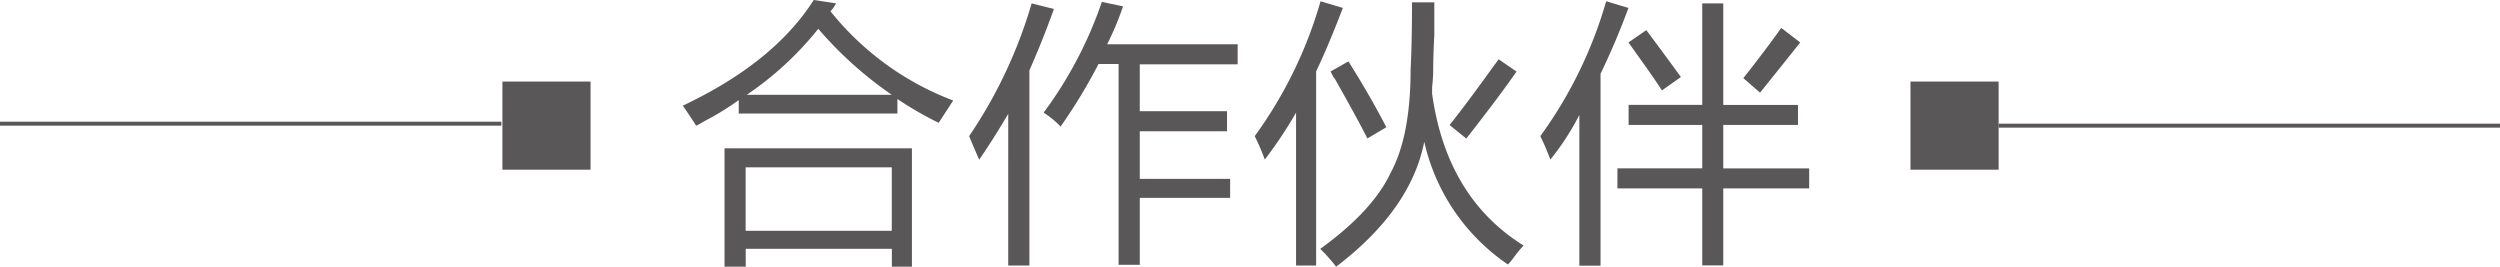
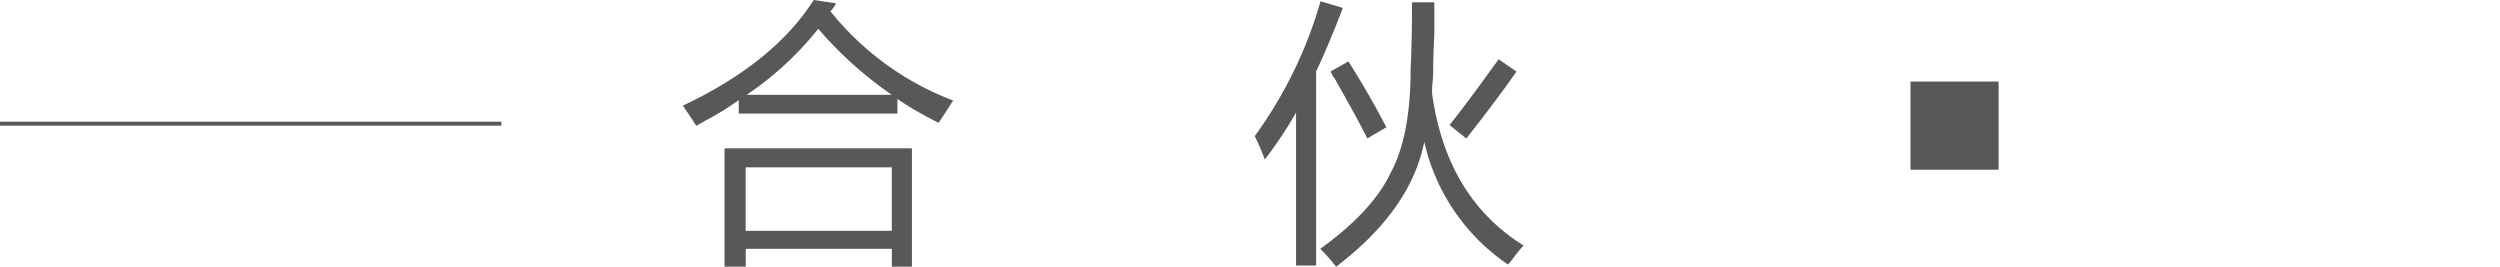
<svg xmlns="http://www.w3.org/2000/svg" id="图层_1" data-name="图层 1" viewBox="0 0 315.13 33.61">
  <defs>
    <style>.cls-1{fill:#595757;}</style>
  </defs>
  <title>partner</title>
  <path class="cls-1" d="M3613,2063.25l2.81,0.42a3.78,3.78,0,0,1-.7,1,36.27,36.27,0,0,0,15.47,11.25q-1,1.55-1.83,2.81a43.76,43.76,0,0,1-5.2-3v1.83h-20v-1.69a35.51,35.51,0,0,1-4.36,2.67c-0.47.28-.8,0.47-1,0.56q-0.71-1.12-1.69-2.53Q3608,2071.13,3613,2063.25Zm-11.25,18.7h23.63v14.91h-2.53v-2.25h-18.42v2.25h-2.67V2082Zm2.67,2.39v8h18.42v-8h-18.42Zm9.14-17.44a40.61,40.61,0,0,1-9,8.3h18.28A48.16,48.16,0,0,1,3613.6,2066.91Z" transform="translate(-3510.43 -2063.25)" />
-   <path class="cls-1" d="M3632.59,2080.41a59.23,59.23,0,0,0,7.88-16.73l2.81,0.7q-1.41,3.94-3.09,7.73v24.61h-2.67V2077.6q-2,3.38-3.66,5.77Q3633.29,2082.1,3632.59,2080.41Zm9.42-3a51.09,51.09,0,0,0,7.31-13.92l2.67,0.56a36.47,36.47,0,0,1-2,4.78h16.45v2.53H3654.1v5.91h11v2.53h-11v6h11.39v2.39H3654.1v8.44h-2.67v-25.31h-2.53a67.89,67.89,0,0,1-4.78,7.88A11.82,11.82,0,0,0,3642,2077.46Z" transform="translate(-3510.43 -2063.25)" />
  <path class="cls-1" d="M3668.59,2080.41a54.28,54.28,0,0,0,8.3-17l2.81,0.84q-1.83,4.78-3.37,8v24.47h-2.53v-19.27a54.18,54.18,0,0,1-3.94,5.91A28.57,28.57,0,0,0,3668.59,2080.41Zm19.83-16.87h2.81v4.08q-0.14,2.67-.14,4.22a19.67,19.67,0,0,1-.14,2.39v0.84q1.83,13.08,11.53,19.13a15.89,15.89,0,0,0-1.27,1.55,8.82,8.82,0,0,1-.7.84,25.45,25.45,0,0,1-10.55-15.47q-1.69,8.58-11.11,15.75a21,21,0,0,0-2-2.25q6.61-4.78,8.86-9.56,2.53-4.64,2.53-13.08Q3688.41,2068.74,3688.42,2063.54Zm-10.27,8.72,2.25-1.27q2.67,4.22,4.78,8.3l-2.39,1.41q-1.27-2.53-4.22-7.73C3678.66,2073.24,3678.52,2073,3678.15,2072.25Zm15,6.75q2.25-2.81,5.77-7.73c-0.09.19,0,0,.42-0.56l2.25,1.55q-2.25,3.24-6.33,8.44Z" transform="translate(-3510.43 -2063.25)" />
-   <path class="cls-1" d="M3704.59,2080.41a54.28,54.28,0,0,0,8.3-17l2.81,0.84q-1.55,4.22-3.52,8.3v24.19h-2.67v-19a32.33,32.33,0,0,1-3.66,5.63A28.57,28.57,0,0,0,3704.59,2080.41Zm20.39-16.73h2.67v12.8h9.42V2079h-9.42v5.48h10.83V2087h-10.83v9.7H3725V2087h-10.69v-2.53H3725V2079h-9.28v-2.53H3725v-12.8Zm-9.28,4.92,2.25-1.55q2.25,3,4.36,5.91l-2.39,1.69q-0.71-1.12-2.11-3.09Zm14.48,4.5q2.67-3.37,4.78-6.33l2.39,1.83q-1,1.27-3.37,4.22l-1.69,2.11Z" transform="translate(-3510.43 -2063.25)" />
  <rect class="cls-1" x="240.82" y="10.28" width="11.11" height="11.11" />
-   <rect class="cls-1" x="63.33" y="10.28" width="11.11" height="11.11" />
-   <rect class="cls-1" x="251.93" y="15.59" width="63.2" height="0.5" />
  <rect class="cls-1" y="15.34" width="63.2" height="0.5" />
</svg>